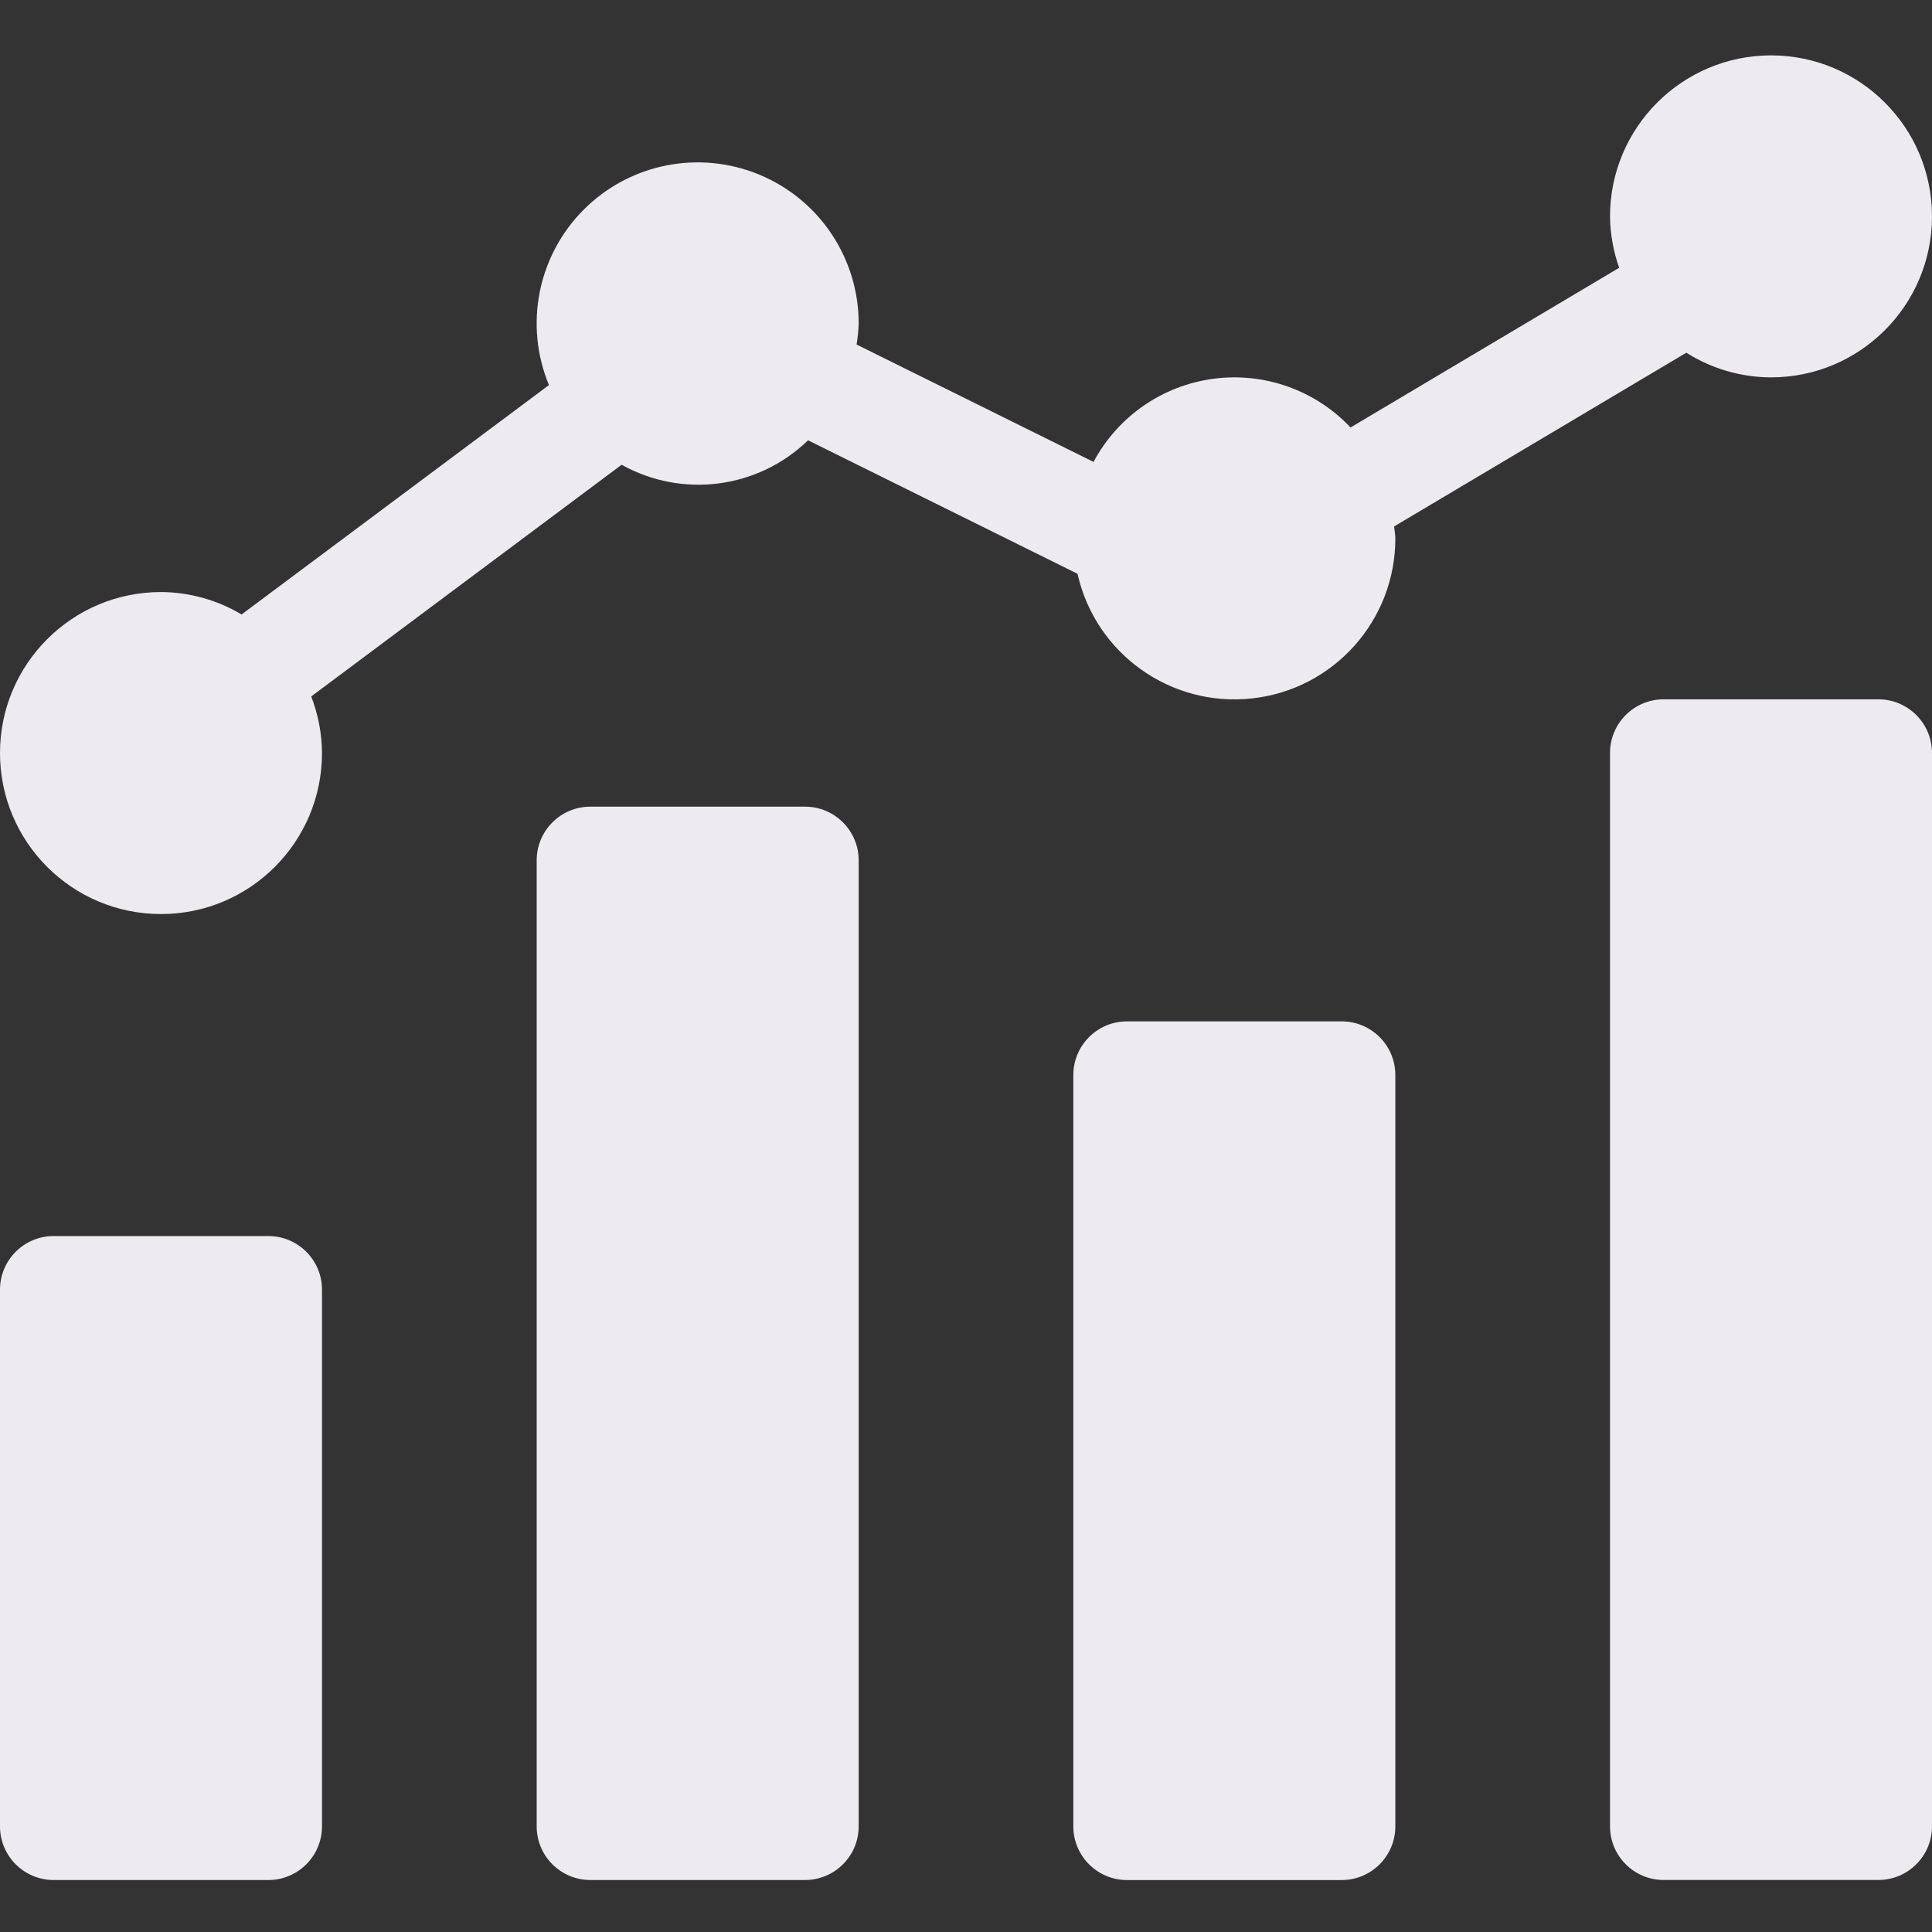
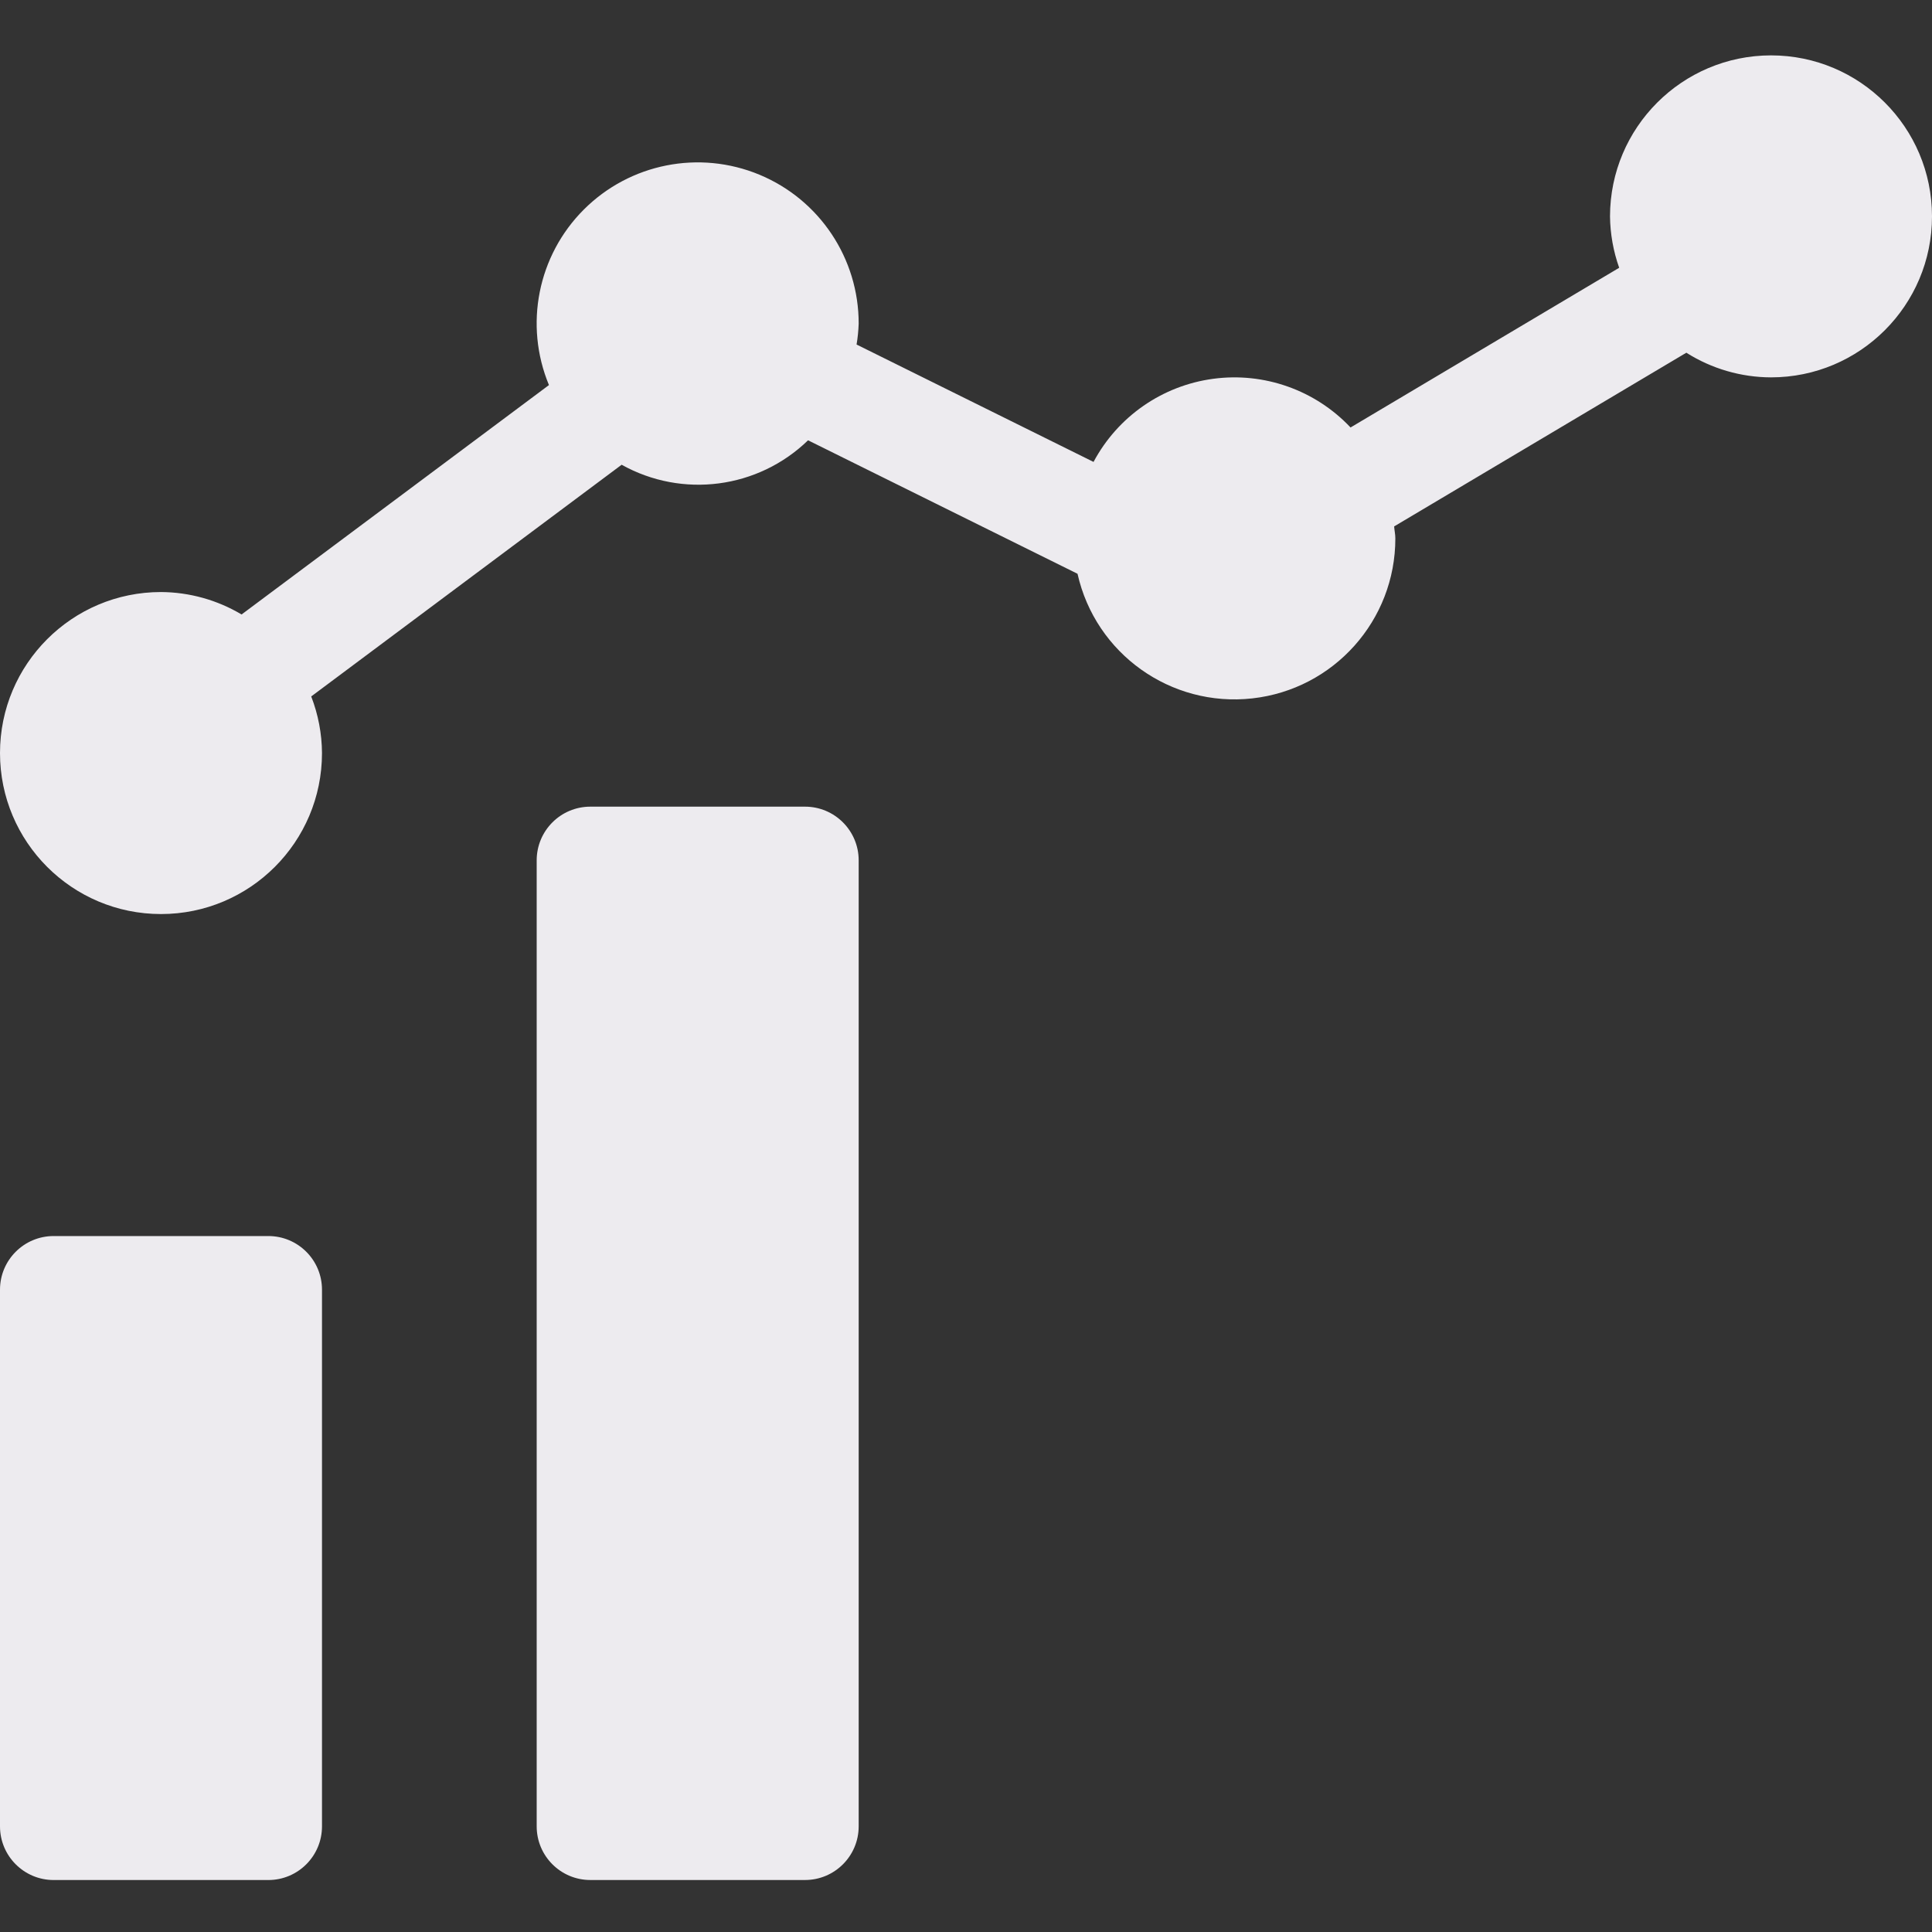
<svg xmlns="http://www.w3.org/2000/svg" width="80" height="80" viewBox="0 0 80 80" fill="none">
  <rect x="0" y="0" width="80" height="80" fill="#333333" stroke="none" />
  <g clip-path="url(#clip0_374_1688)">
    <path d="M2.222 51.182H11.111C12.338 51.182 13.333 52.176 13.333 53.403V75.626C13.333 76.853 12.338 77.848 11.111 77.848H2.222C0.995 77.848 0 76.853 0 75.626V53.403C0 52.176 0.995 51.182 2.222 51.182Z" fill="#EDEBEF" />
    <path d="M24.444 33.402H33.334C34.561 33.402 35.556 34.398 35.556 35.625V75.625C35.556 76.852 34.561 77.847 33.334 77.847H24.444C23.217 77.847 22.223 76.852 22.223 75.625V35.625C22.223 34.398 23.217 33.402 24.444 33.402Z" fill="#EDEBEF" />
-     <path d="M46.667 42.293H55.556C56.783 42.293 57.778 43.288 57.778 44.516V75.626C57.778 76.853 56.783 77.849 55.556 77.849H46.667C45.44 77.849 44.444 76.853 44.444 75.626V44.516C44.444 43.288 45.44 42.293 46.667 42.293Z" fill="#EDEBEF" />
-     <path d="M68.889 28.957H77.778C79.005 28.957 80 29.952 80 31.18V75.624C80 76.851 79.005 77.846 77.778 77.846H68.889C67.662 77.846 66.667 76.851 66.667 75.624V31.18C66.667 29.952 67.662 28.957 68.889 28.957Z" fill="#EDEBEF" />
    <path d="M73.333 2.293C69.653 2.297 66.671 5.28 66.667 8.96C66.676 9.686 66.804 10.405 67.047 11.088L55.923 17.701C54.463 16.153 52.346 15.402 50.237 15.685C48.127 15.967 46.283 17.248 45.281 19.127L35.469 14.266C35.517 13.981 35.545 13.693 35.556 13.404C35.561 10.705 33.939 8.27 31.447 7.234C28.955 6.199 26.085 6.768 24.176 8.676C22.267 10.583 21.697 13.453 22.731 15.945L10.003 25.444C8.994 24.843 7.842 24.522 6.667 24.515C2.985 24.515 0 27.5 0 31.182C0 34.864 2.985 37.849 6.667 37.849C10.348 37.849 13.333 34.864 13.333 31.182C13.328 30.38 13.176 29.586 12.887 28.838L25.741 19.244C28.256 20.647 31.392 20.236 33.46 18.232L44.618 23.759C45.362 27.072 48.48 29.295 51.855 28.919C55.23 28.543 57.782 25.689 57.778 22.293C57.778 22.124 57.74 21.964 57.728 21.798L69.828 14.605C70.876 15.268 72.091 15.622 73.333 15.626C77.015 15.626 80 12.641 80 8.96C80 5.278 77.015 2.293 73.333 2.293Z" fill="#EDEBEF" />
  </g>
  <defs>
    <clipPath id="clip0_374_1688">
      <rect width="80" height="80" fill="white" />
    </clipPath>
  </defs>
</svg>